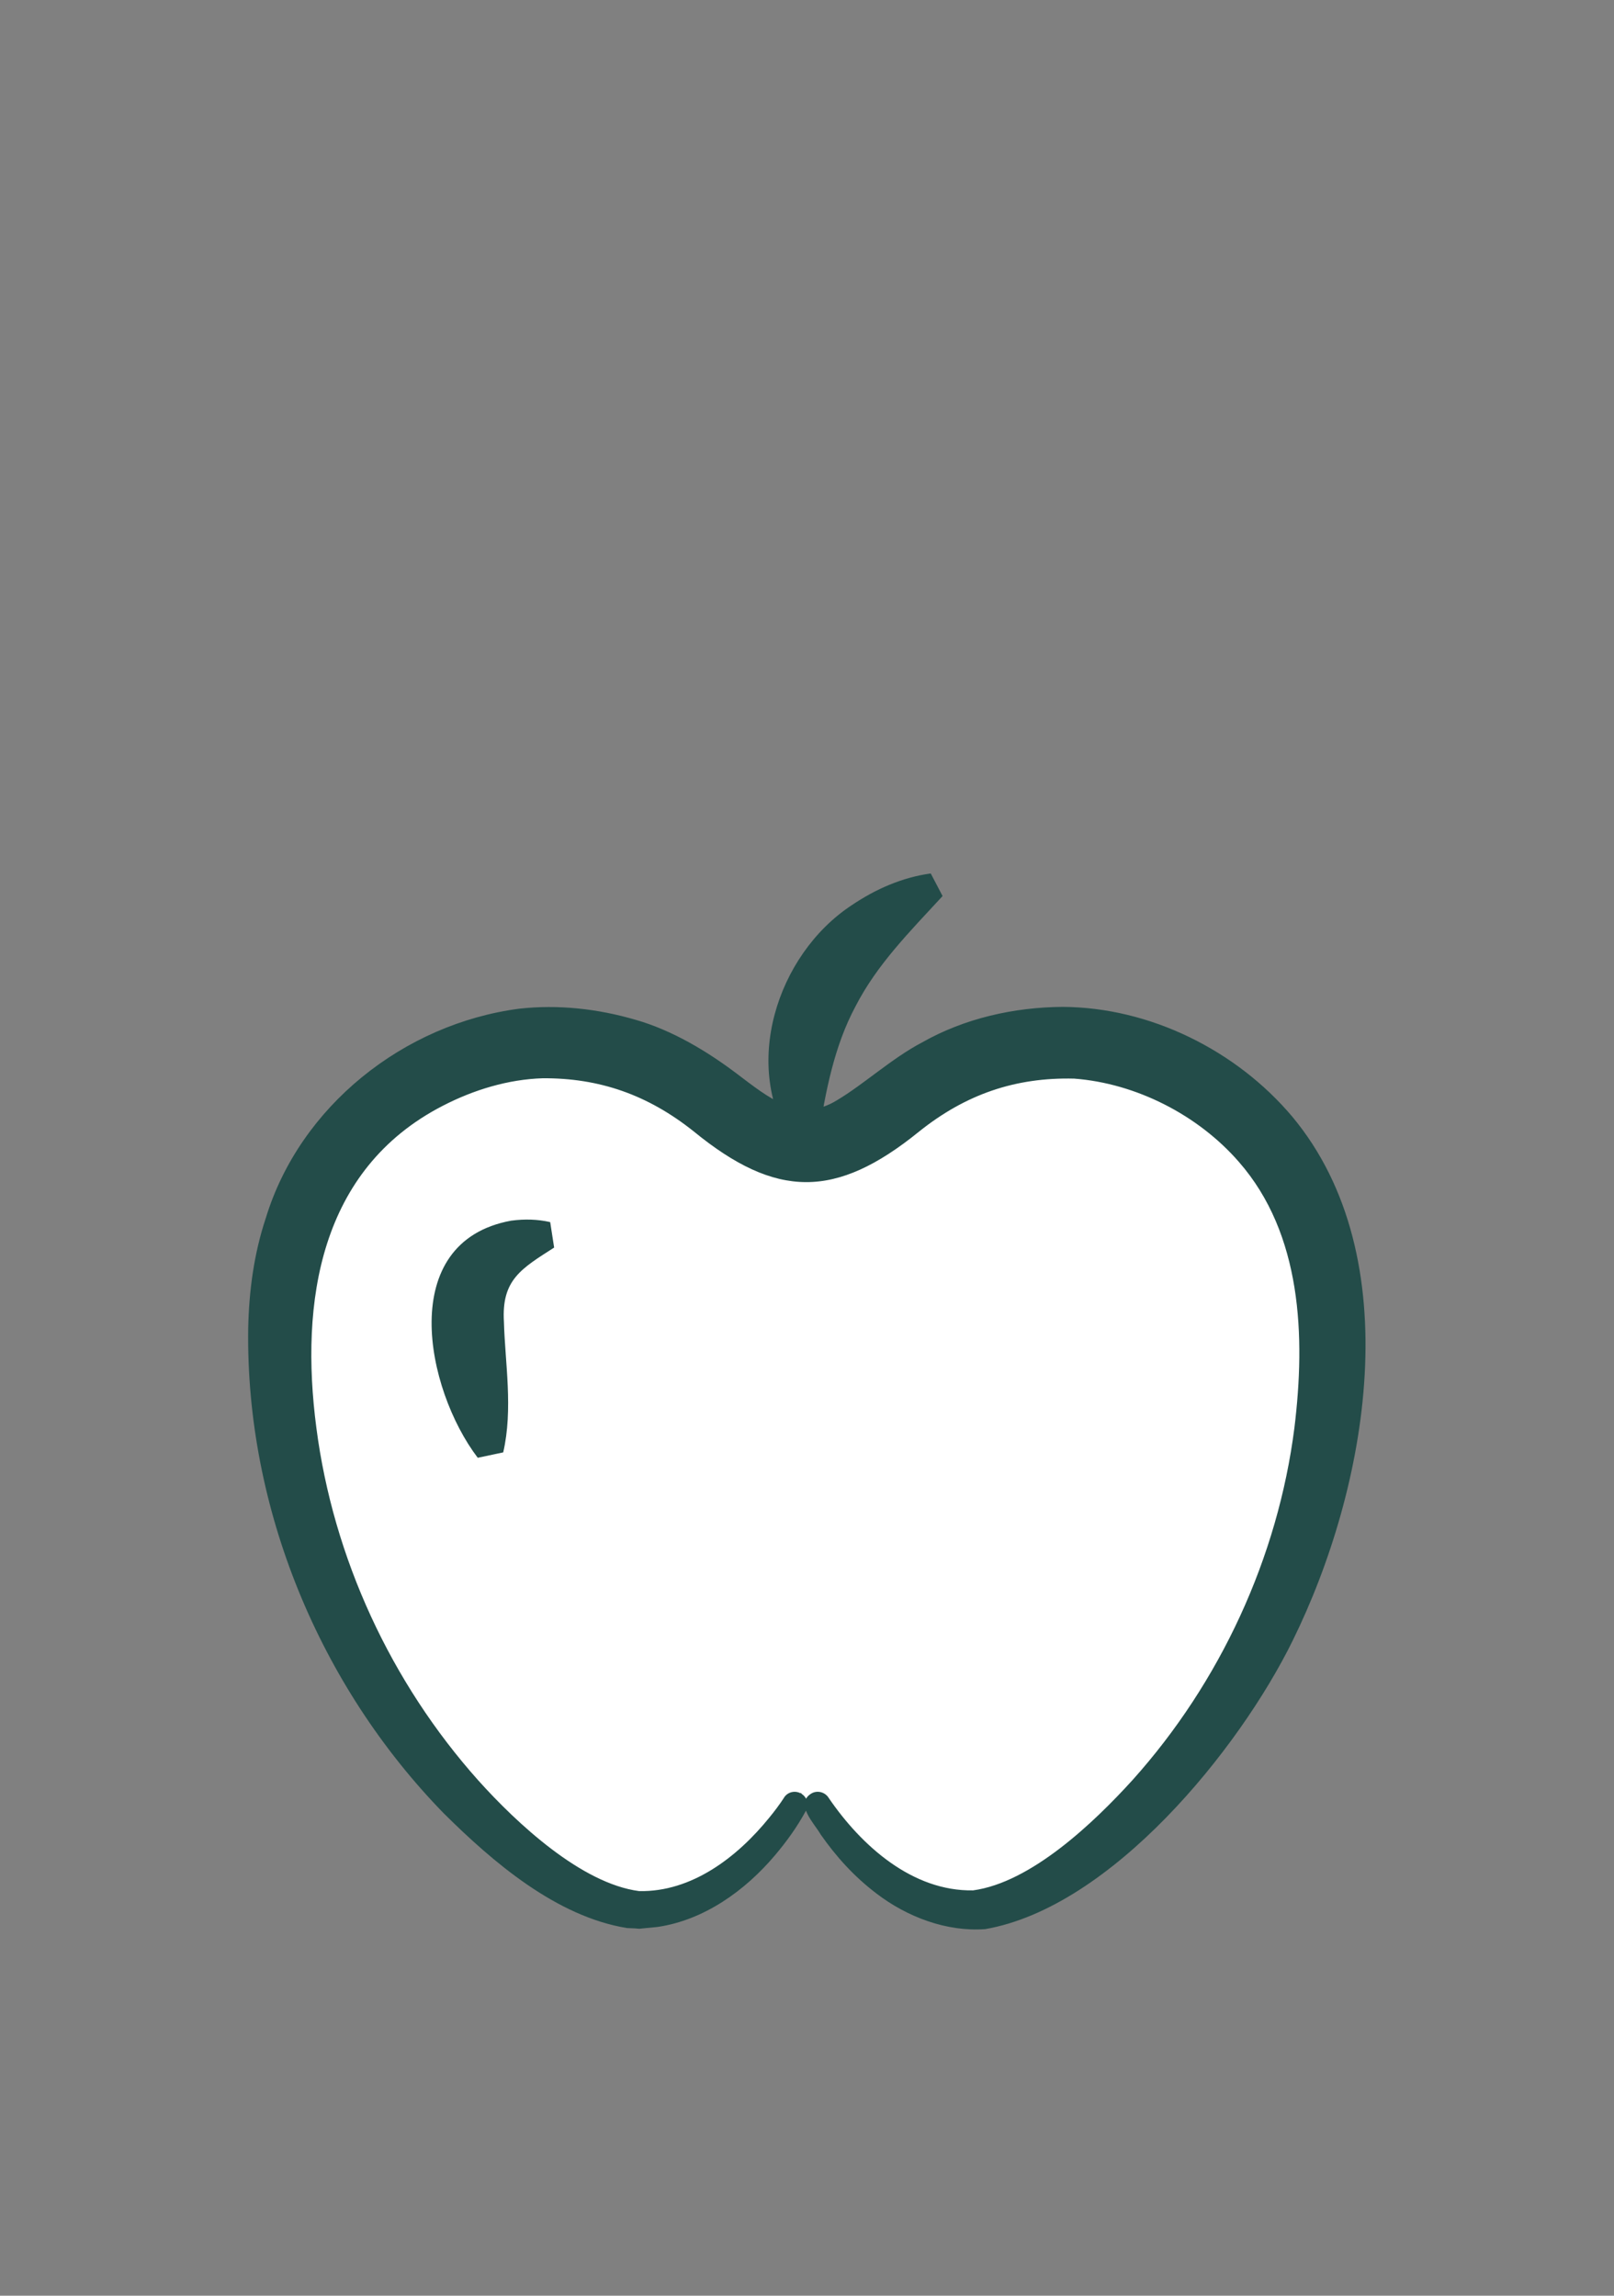
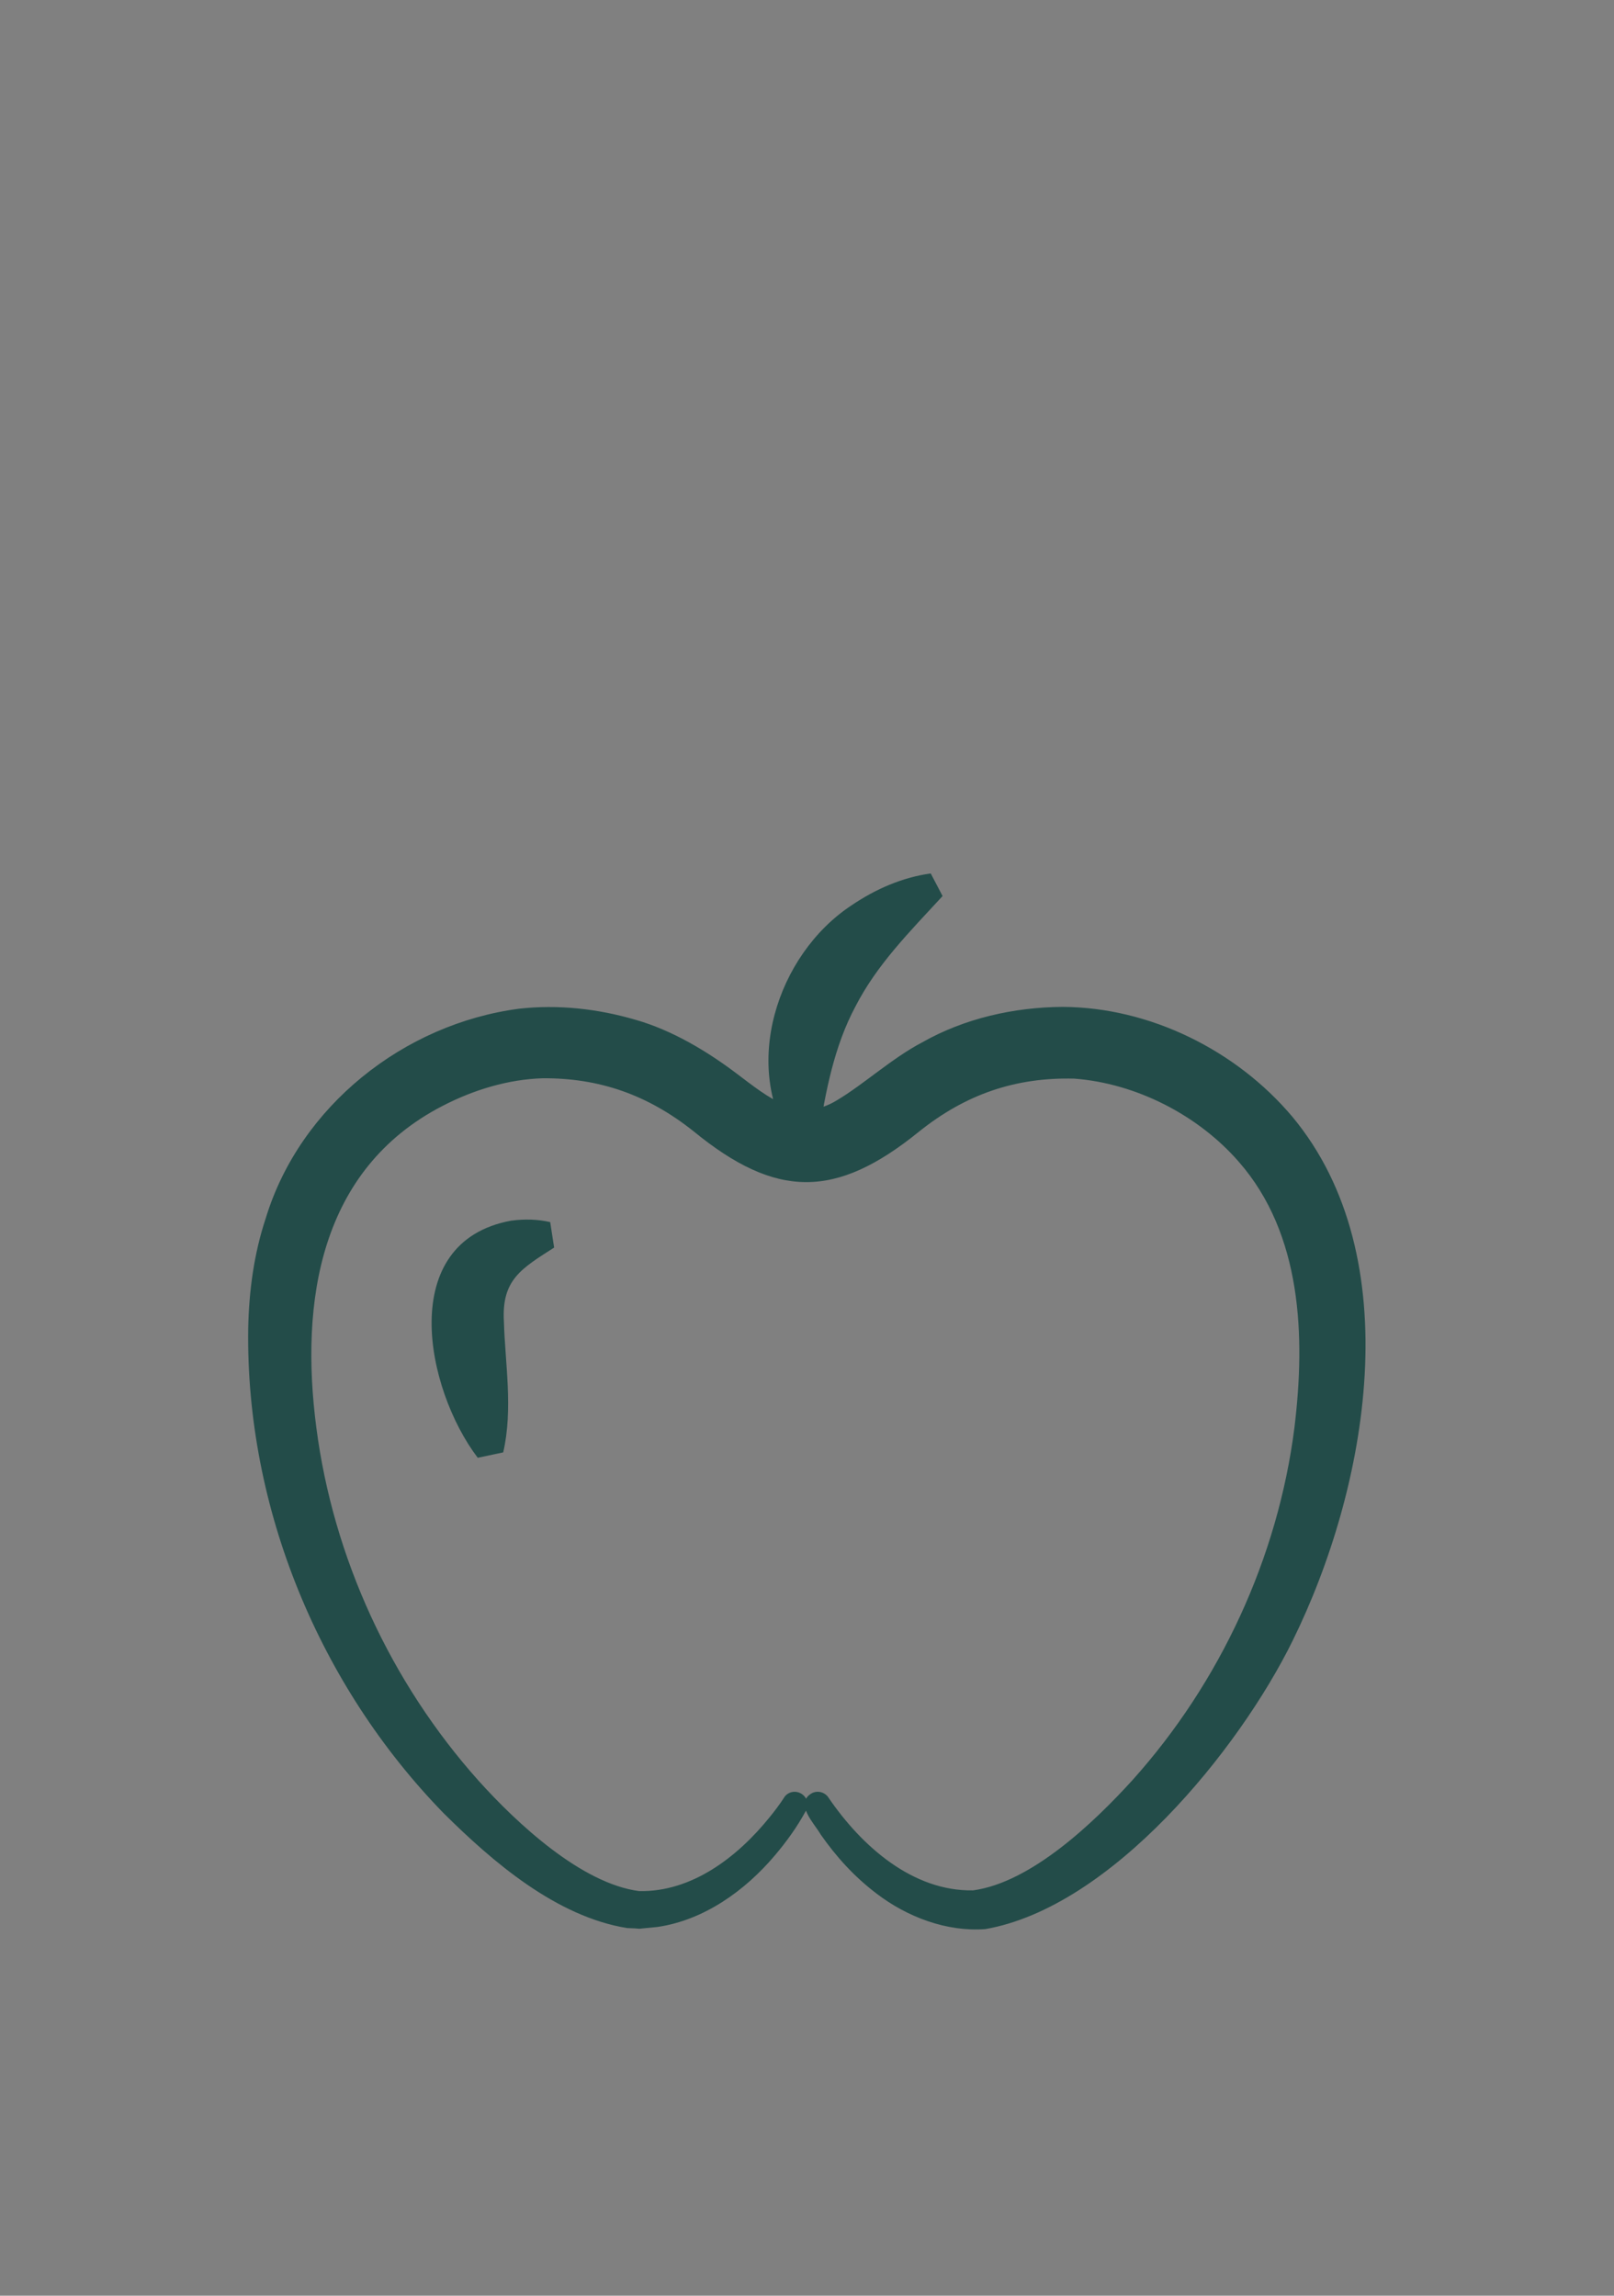
<svg xmlns="http://www.w3.org/2000/svg" viewBox="0 0 45 64" width="45" height="64" preserveAspectRatio="xMidYMid meet" style="width: 100%; height: 100%; transform: translate3d(0px, 0px, 0px); content-visibility: visible;">
  <rect x="0" y="0" width="45" height="64" fill="#808080" stroke="none" />
  <defs>
    <clipPath id="__lottie_element_19">
      <rect width="45" height="64" x="0" y="0" />
    </clipPath>
  </defs>
  <g clip-path="url(#__lottie_element_19)">
    <g transform="matrix(1,0,0,1,7.43,29)" opacity="1" style="display: block;">
-       <path fill="rgb(255,255,255)" fill-opacity="1" d=" M14.9,2.66 C17.46,2.3 19.49,-0.56 23.07,0.1 C26.65,0.76 27.96,2.3 28.68,4.15 C29.4,6 31.66,11.49 25.46,20.56 C20.5,27.81 16.35,23.85 14.9,20.97 C14.44,22.08 12.91,24.29 10.43,24.19 C7.33,24.07 3.62,20.14 1.06,13.4 C-1.5,6.66 0.88,1.41 4.82,0.75 C8.76,0.09 10.72,-0.14 12.81,1.65 C14.48,3.08 14.9,2.92 14.9,2.66 C14.9,2.66 14.9,2.66 14.9,2.66z" />
-     </g>
+       </g>
    <g transform="matrix(1,0,0,1,6.92,24.35)" opacity="1" style="display: block;">
      <path fill="rgb(35,76,73)" fill-opacity="1" d=" M15.21,7.57 C13.73,5.41 14.73,2.27 16.82,0.89 C17.5,0.43 18.24,0.11 19.03,0 C19.03,0 19.36,0.63 19.36,0.63 C18.43,1.64 17.53,2.54 16.93,3.71 C16.34,4.81 16.09,6.1 15.9,7.35 C15.9,7.35 15.21,7.57 15.21,7.57 C15.21,7.57 15.21,7.57 15.21,7.57 C15.21,7.57 15.21,7.57 15.21,7.57z M6.4,16.29 C4.94,14.37 4.12,10.27 7.33,9.68 C7.71,9.63 8.07,9.64 8.42,9.72 C8.42,9.72 8.53,10.43 8.53,10.43 C7.61,11.02 7.06,11.33 7.13,12.5 C7.16,13.63 7.39,14.93 7.11,16.14 C7.11,16.14 6.4,16.29 6.4,16.29 C6.4,16.29 6.4,16.29 6.4,16.29z M16.19,25.78 C17.1,27.11 18.52,28.38 20.21,28.35 C21.83,28.13 23.58,26.46 24.66,25.27 C27.1,22.55 28.71,19.07 29.17,15.45 C29.48,12.91 29.38,10.05 27.62,8.04 C26.48,6.73 24.75,5.85 23.03,5.72 C21.4,5.68 20.01,6.15 18.7,7.2 C16.38,9.08 14.72,9.07 12.42,7.19 C11.14,6.17 9.79,5.7 8.21,5.71 C7.25,5.74 6.29,6.03 5.42,6.48 C1.99,8.25 1.44,11.94 1.9,15.45 C2.37,19.08 3.98,22.56 6.42,25.29 C7.49,26.48 9.29,28.16 10.9,28.37 C12.37,28.4 13.64,27.42 14.53,26.32 C14.67,26.15 14.82,25.95 14.93,25.78 C15.03,25.6 15.26,25.55 15.43,25.66 C15.59,25.76 15.64,25.97 15.55,26.13 C15.3,26.59 15.01,26.99 14.68,27.38 C13.85,28.36 12.71,29.18 11.41,29.37 C11.41,29.37 11,29.41 11,29.41 C11,29.41 10.9,29.42 10.9,29.42 C10.9,29.42 10.79,29.41 10.79,29.41 C10.79,29.41 10.56,29.4 10.56,29.4 C8.59,29.08 6.82,27.56 5.45,26.2 C1.99,22.65 -0.07,17.7 0,12.69 C0.02,11.65 0.16,10.6 0.49,9.61 C1.44,6.49 4.34,4.19 7.56,3.77 C8.64,3.65 9.74,3.77 10.8,4.08 C11.82,4.37 12.8,4.96 13.62,5.58 C14.51,6.25 15.36,6.98 16.42,6.32 C17.16,5.88 17.95,5.15 18.79,4.71 C19.97,4.04 21.35,3.73 22.7,3.72 C25.14,3.73 27.55,4.93 29.11,6.78 C32.39,10.72 31.21,17.15 29.12,21.39 C27.62,24.44 24.06,28.82 20.55,29.43 C19.47,29.51 18.37,29.09 17.52,28.44 C16.9,27.97 16.4,27.42 15.96,26.79 C15.79,26.49 15.23,25.94 15.7,25.65 C15.87,25.55 16.09,25.61 16.19,25.78 C16.19,25.78 16.19,25.78 16.19,25.78z" />
    </g>
    <g style="display: none;" transform="matrix(-0.739,0.674,0.674,0.739,31.638,47.476)" opacity="0">
      <path fill="rgb(35,76,73)" fill-opacity="1" d=" M2.862,2.351 C2.962,2.111 3.052,0.911 3.022,0.76 C2.992,0.61 2.832,0.66 2.802,0.75 C2.772,0.841 2.532,2.131 2.552,2.291 C2.572,2.451 2.762,2.592 2.862,2.351 C2.862,2.351 2.862,2.351 2.862,2.351z M0.29,0.911 C0.39,0.82 0.73,0.46 0.941,0.21 C0.991,0.15 0.881,-0.05 0.78,0.01 C0.68,0.07 0.12,0.58 0.02,0.67 C-0.08,0.76 0.19,1.001 0.29,0.911 C0.29,0.911 0.29,0.911 0.29,0.911z M6.314,1.161 C6.314,1.161 5.533,0.41 5.533,0.41 C5.413,0.3 5.263,0.39 5.363,0.57 C5.463,0.75 5.894,1.251 6.034,1.391 C6.174,1.531 6.414,1.251 6.314,1.161 C6.314,1.161 6.314,1.161 6.314,1.161z" />
    </g>
  </g>
</svg>